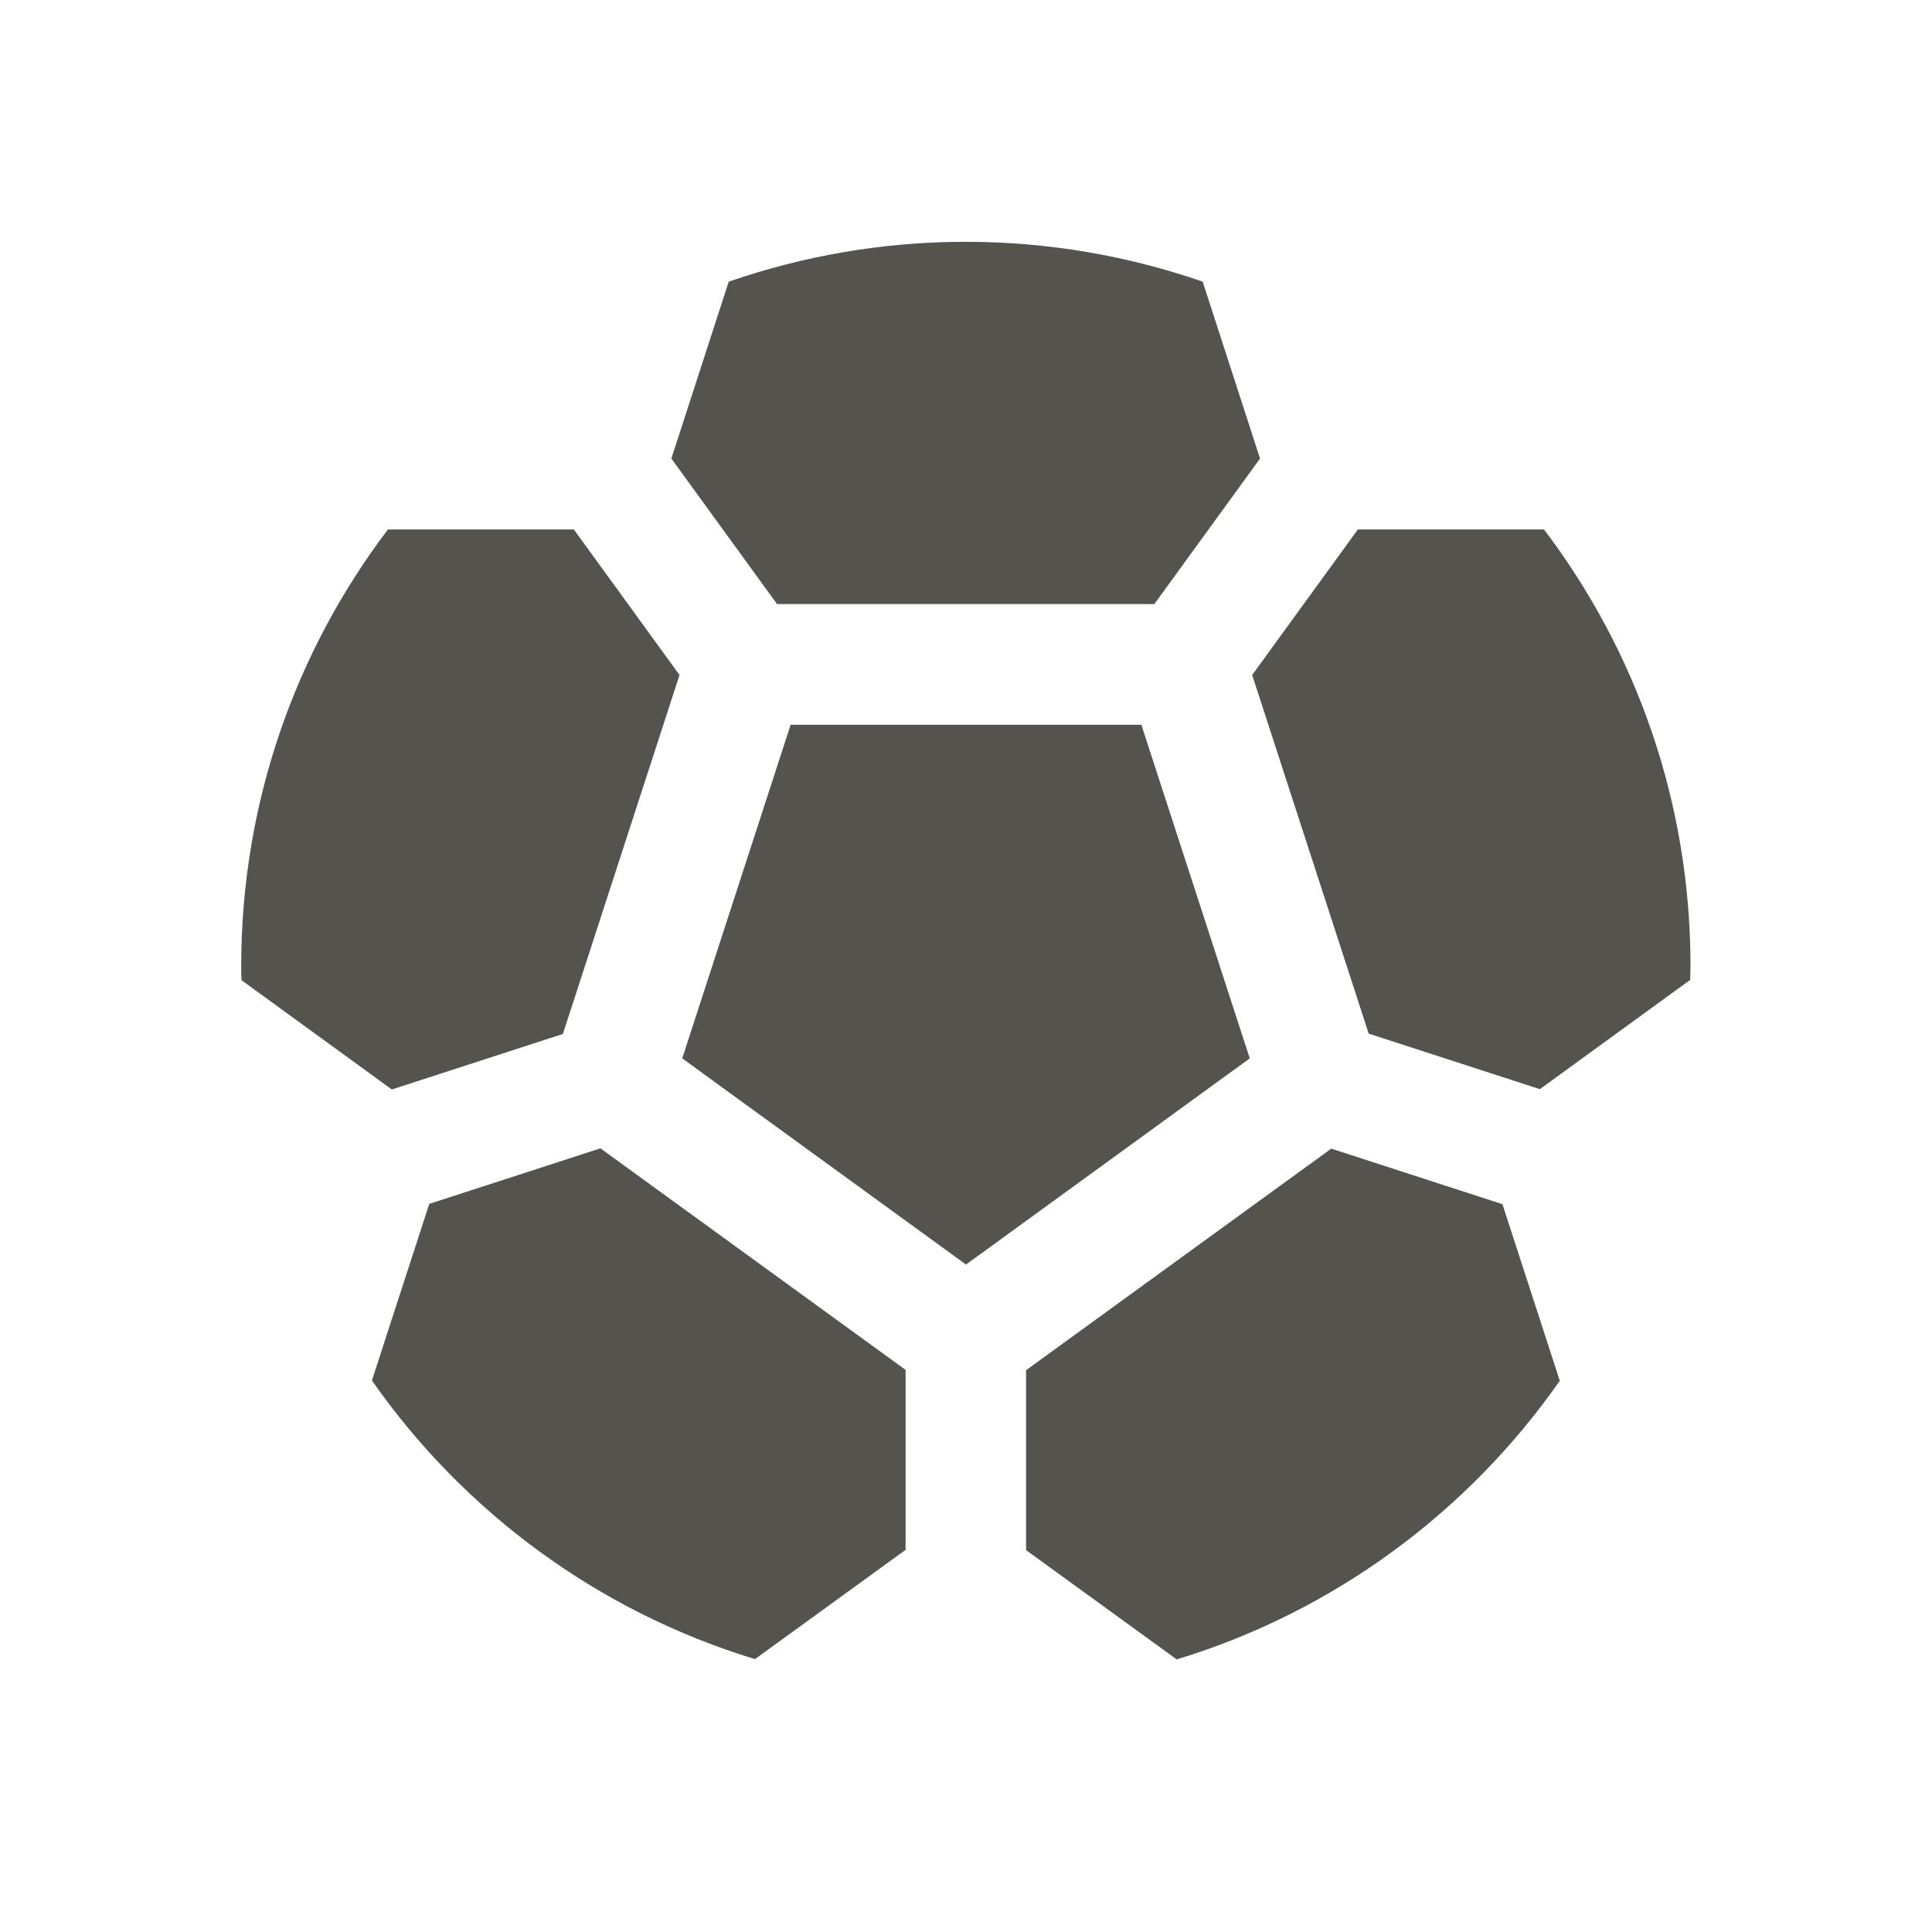
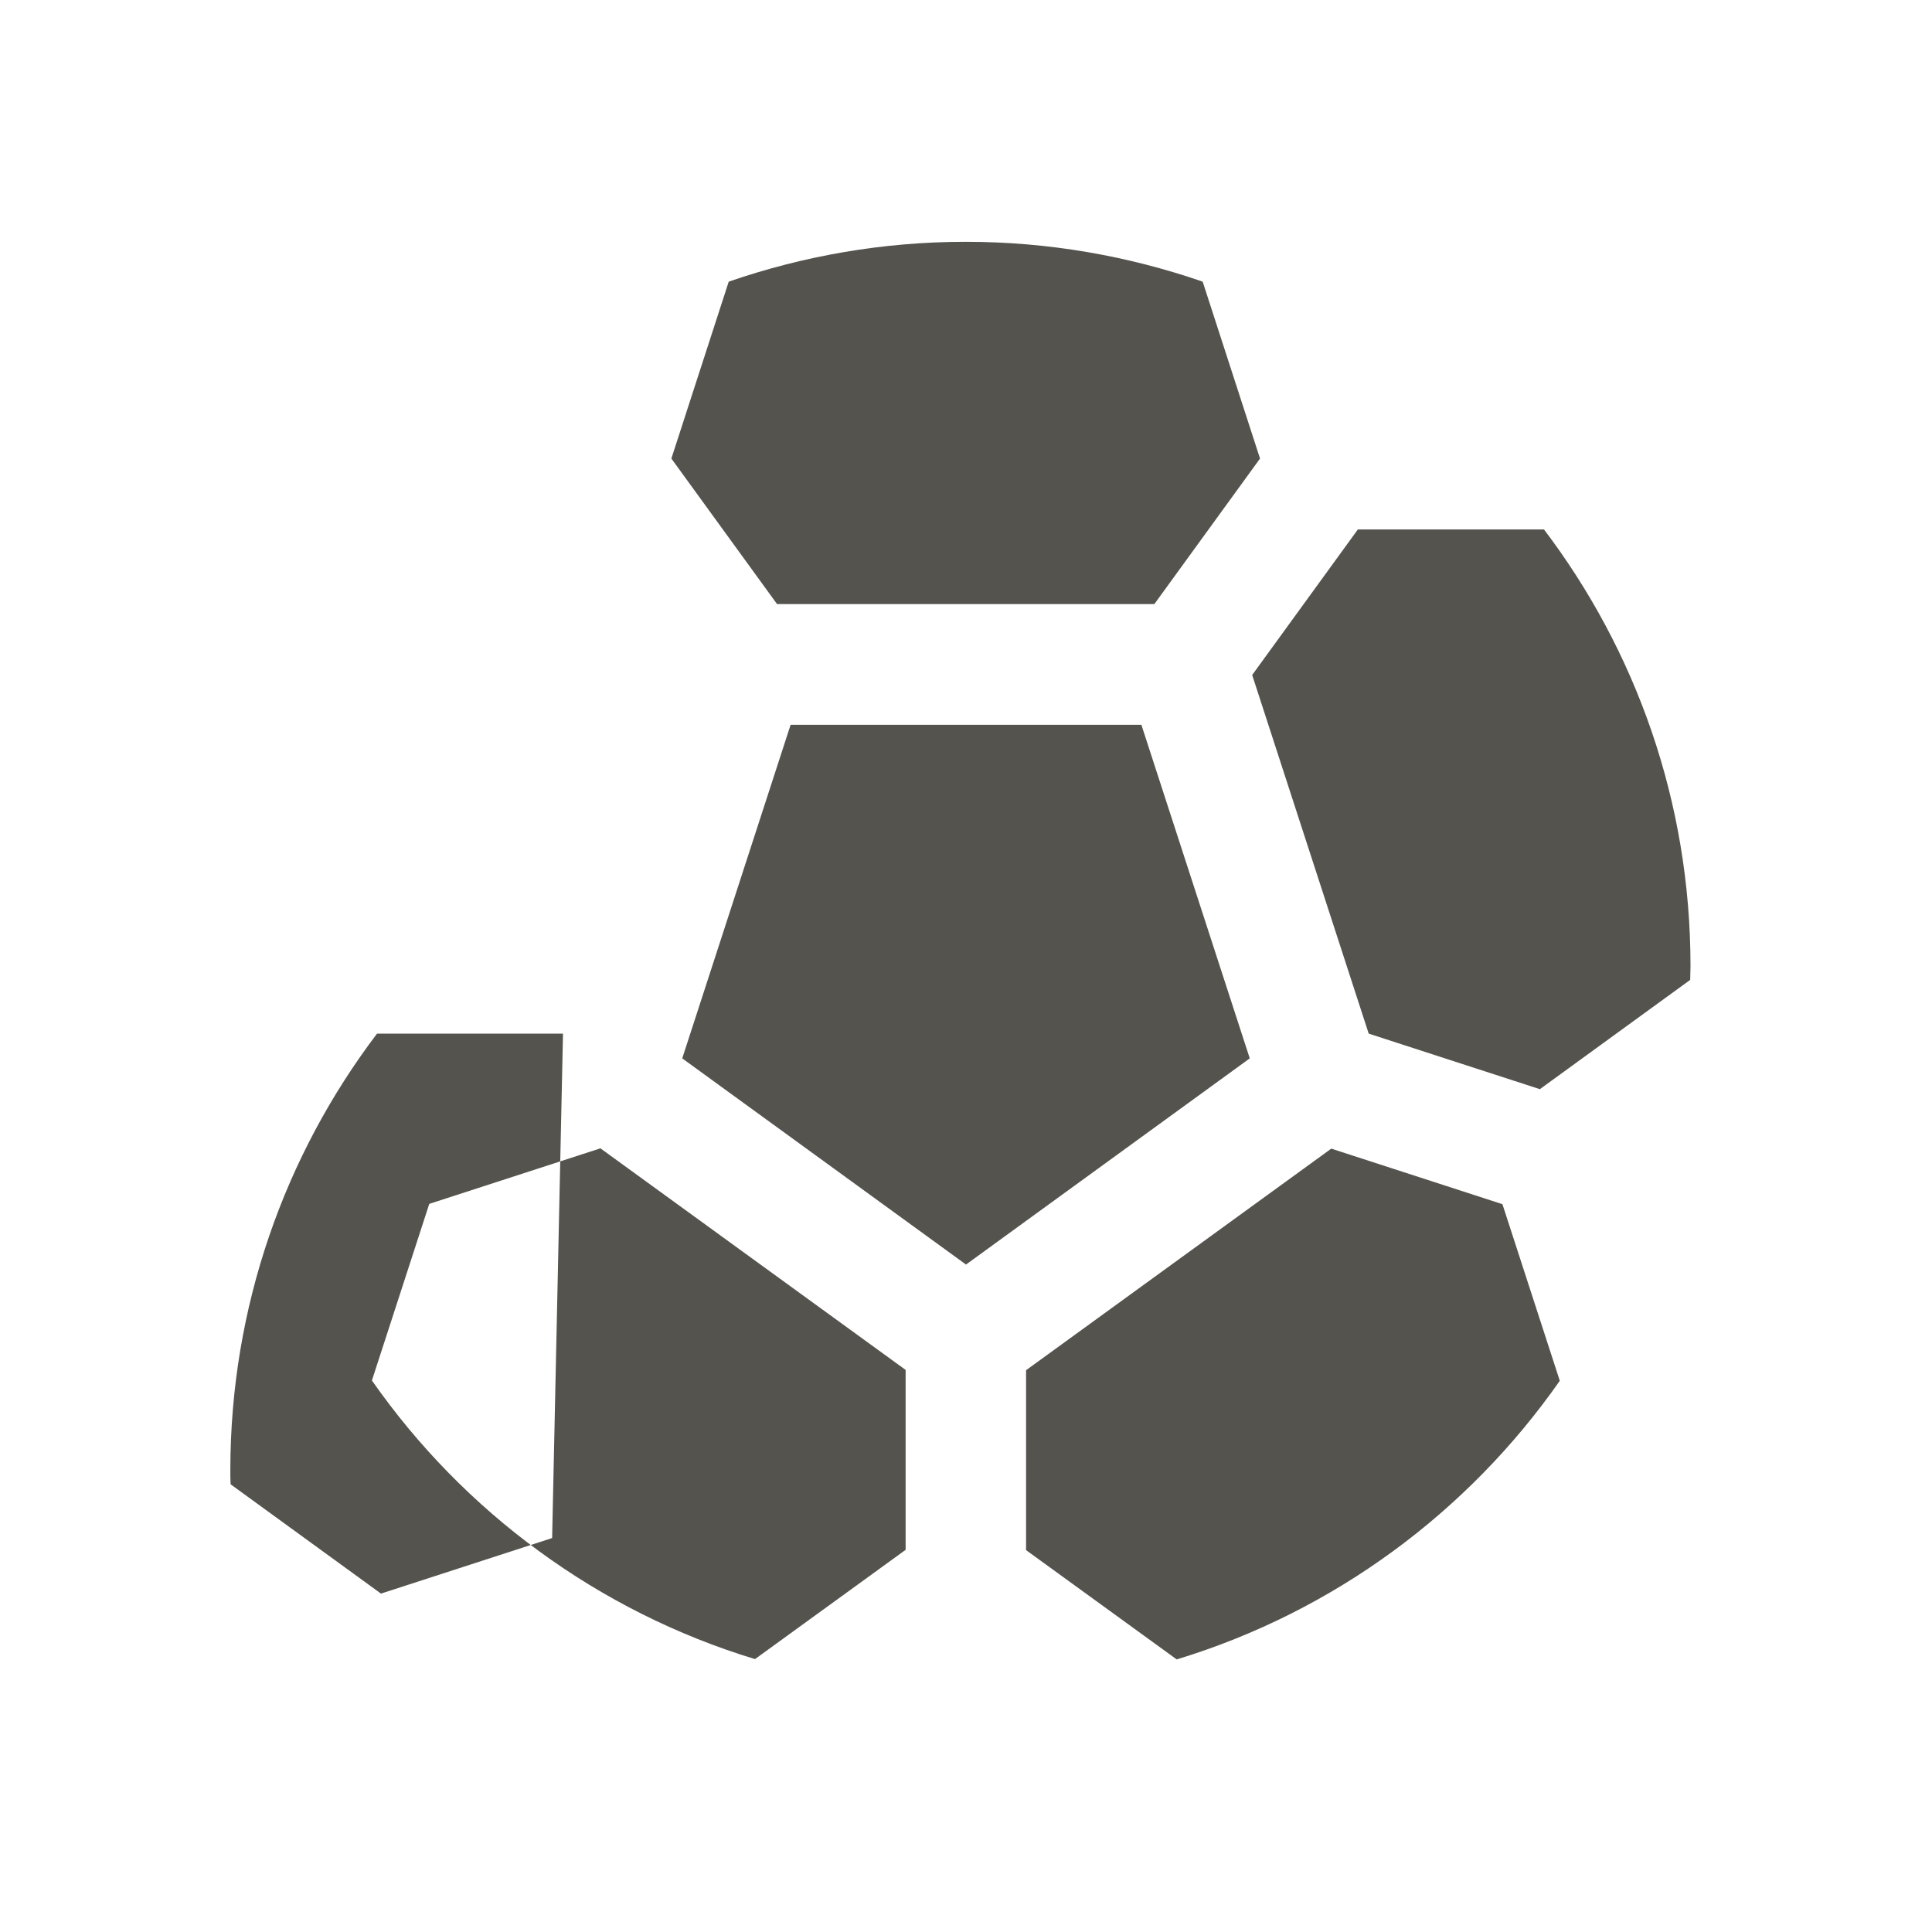
<svg xmlns="http://www.w3.org/2000/svg" viewBox="0 0 64 64">
  <defs fill="#55534E" />
-   <path d="m19.89,38.04l10.11,7.34v5.96l-4.99,3.62c-5.2-1.58-9.65-4.88-12.69-9.23l1.9-5.85,5.67-1.84Zm-1.24-3.8l3.86-11.88-3.5-4.82h-6.16c-3.05,4.02-4.86,9.04-4.86,14.47,0,.15,0,.31.01.46l4.98,3.62,5.67-1.84Zm19.59-14.23l3.5-4.82-1.9-5.86c-2.46-.85-5.1-1.32-7.85-1.32s-5.39.47-7.85,1.32l-1.9,5.86,3.5,4.82h12.49Zm12.9-2.47h-6.16l-3.5,4.82,3.86,11.88,5.67,1.84,4.98-3.62c0-.15.01-.31.01-.46,0-5.44-1.81-10.45-4.86-14.47Zm-7.04,20.51l-10.11,7.34v5.96l4.99,3.62c5.2-1.58,9.65-4.88,12.69-9.23l-1.9-5.85-5.67-1.84Zm-6.29-14.04h-11.62l-3.59,11.05,9.4,6.83,9.4-6.83-3.59-11.05Z" fill="#55534E" />
+   <path d="m19.89,38.04l10.11,7.34v5.96l-4.99,3.62c-5.2-1.58-9.65-4.88-12.69-9.23l1.9-5.85,5.67-1.84Zm-1.24-3.8h-6.16c-3.05,4.02-4.86,9.04-4.86,14.47,0,.15,0,.31.01.46l4.98,3.62,5.67-1.84Zm19.59-14.23l3.5-4.82-1.9-5.86c-2.46-.85-5.1-1.32-7.85-1.32s-5.39.47-7.85,1.32l-1.9,5.86,3.5,4.82h12.49Zm12.9-2.47h-6.16l-3.5,4.82,3.86,11.88,5.67,1.84,4.98-3.62c0-.15.01-.31.01-.46,0-5.44-1.81-10.45-4.86-14.47Zm-7.04,20.51l-10.11,7.34v5.96l4.99,3.62c5.2-1.58,9.65-4.88,12.69-9.23l-1.9-5.85-5.67-1.84Zm-6.29-14.04h-11.62l-3.59,11.05,9.4,6.83,9.4-6.83-3.59-11.05Z" fill="#55534E" />
</svg>